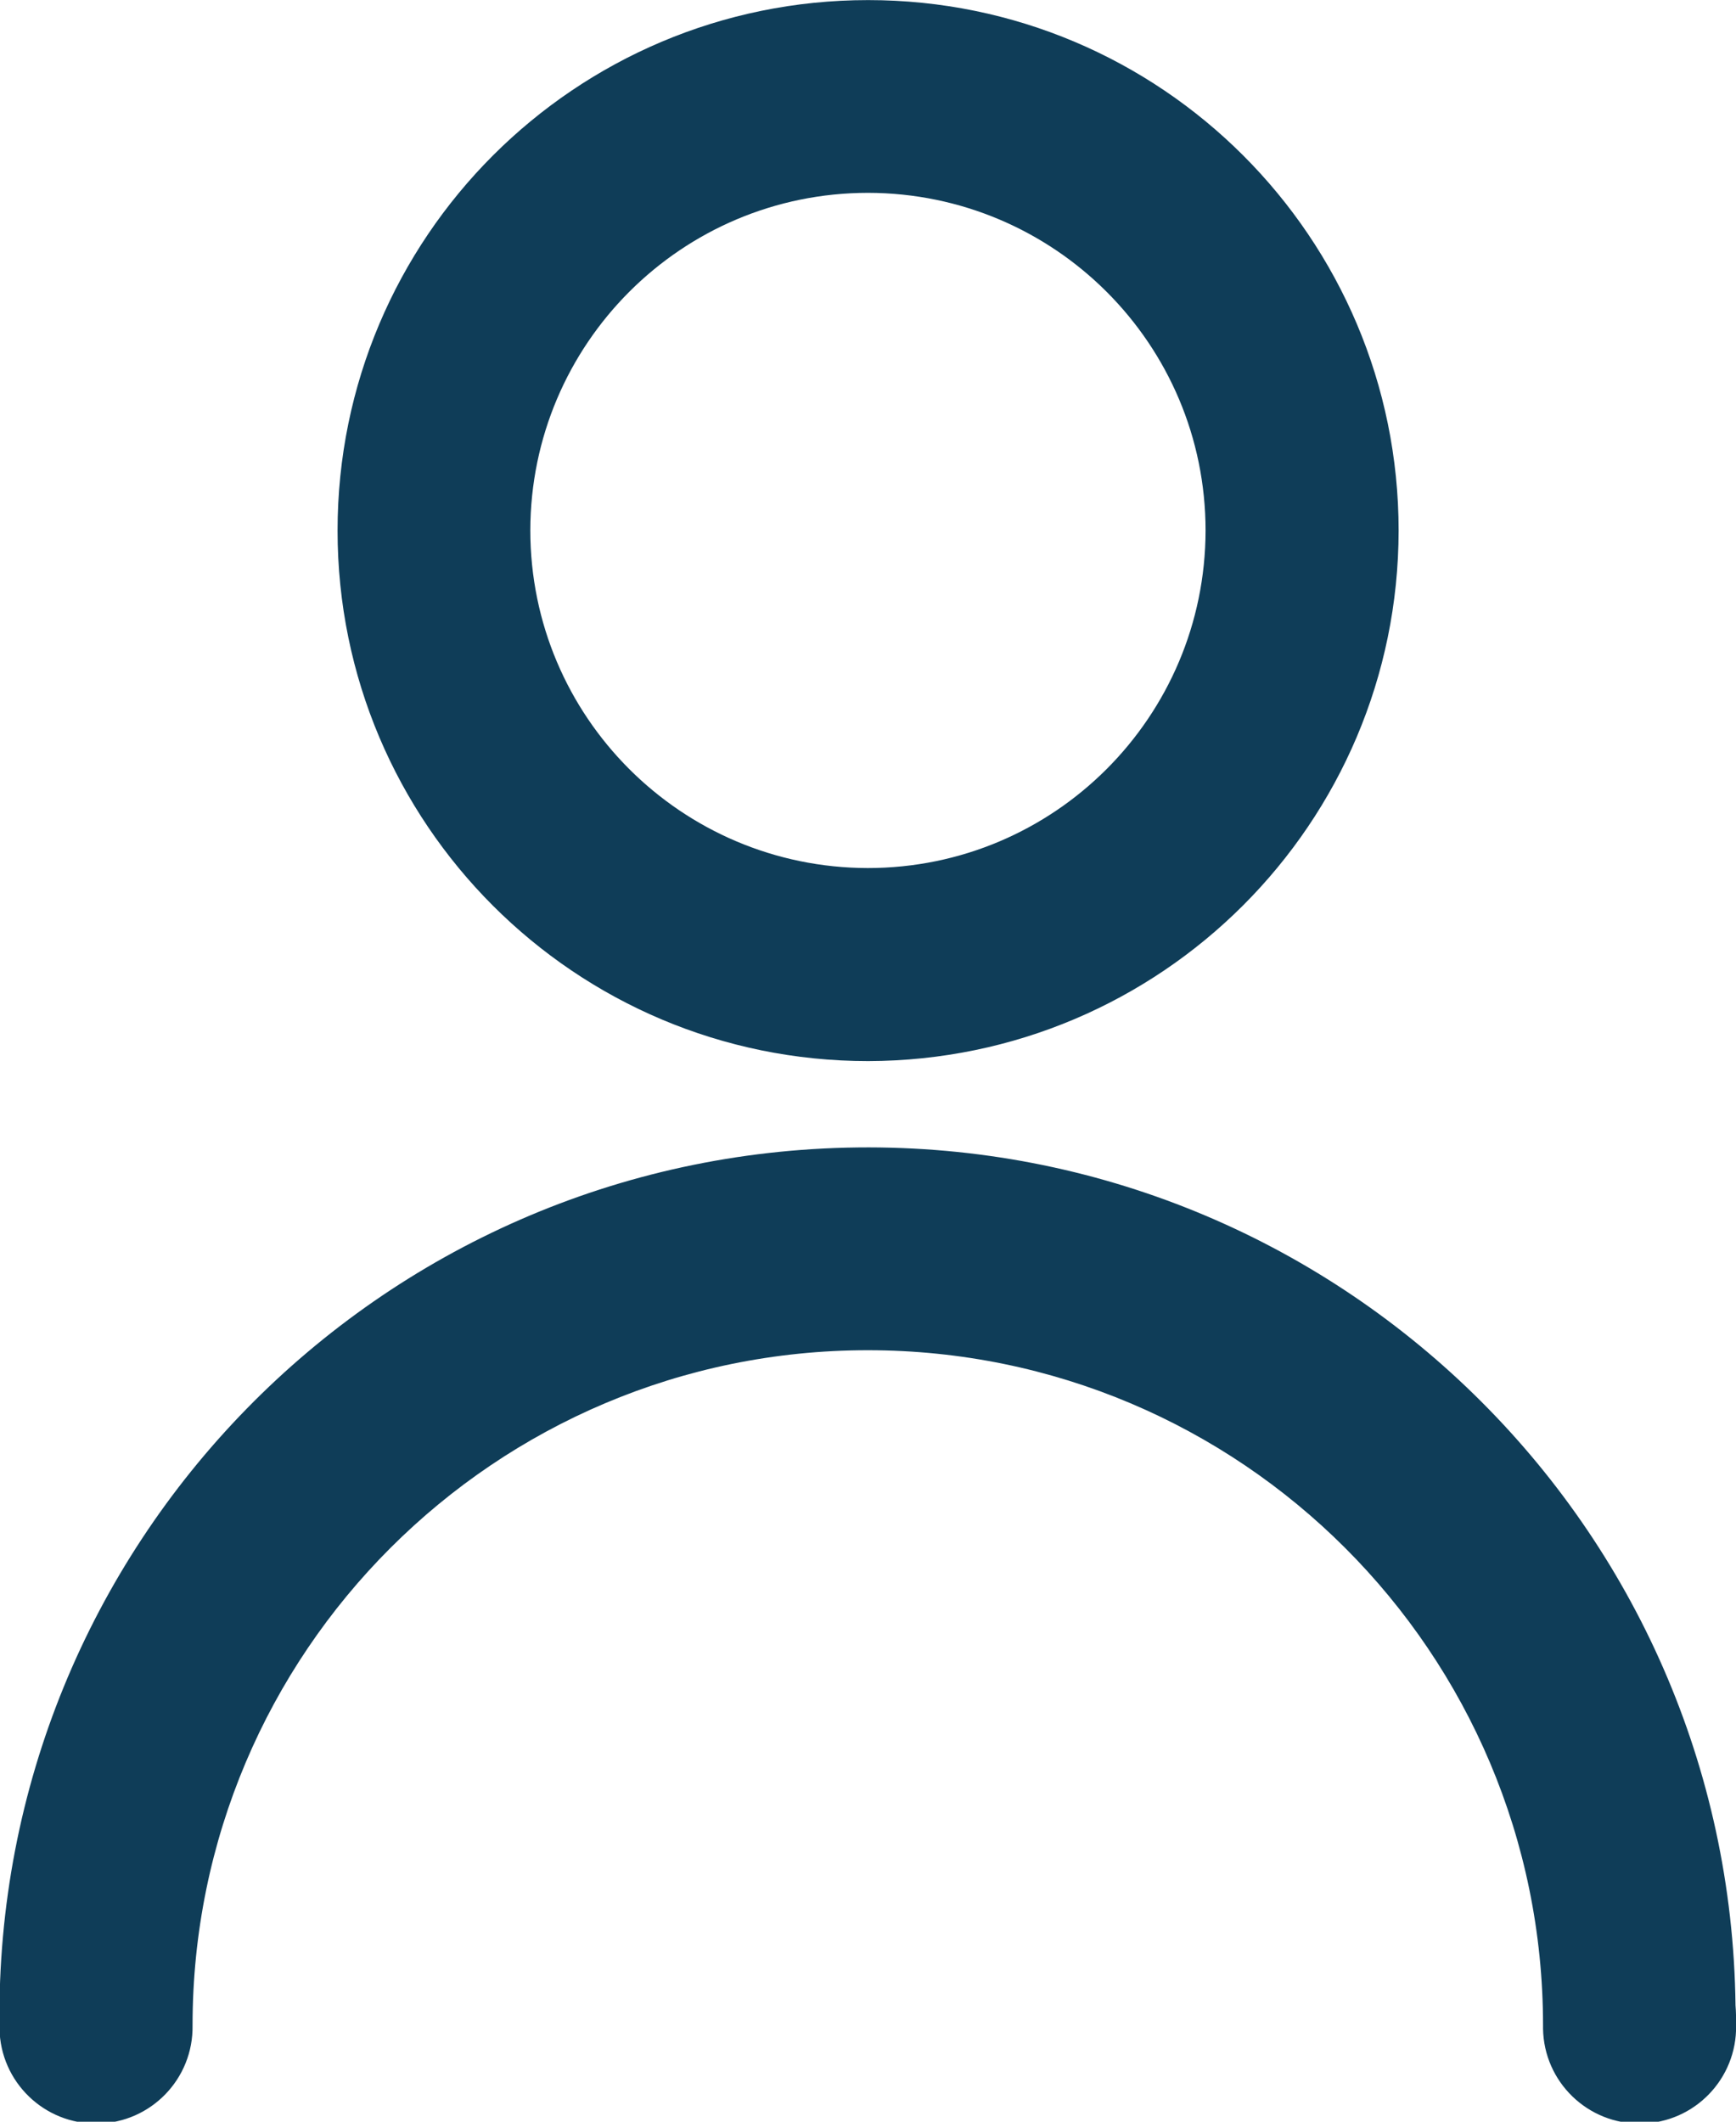
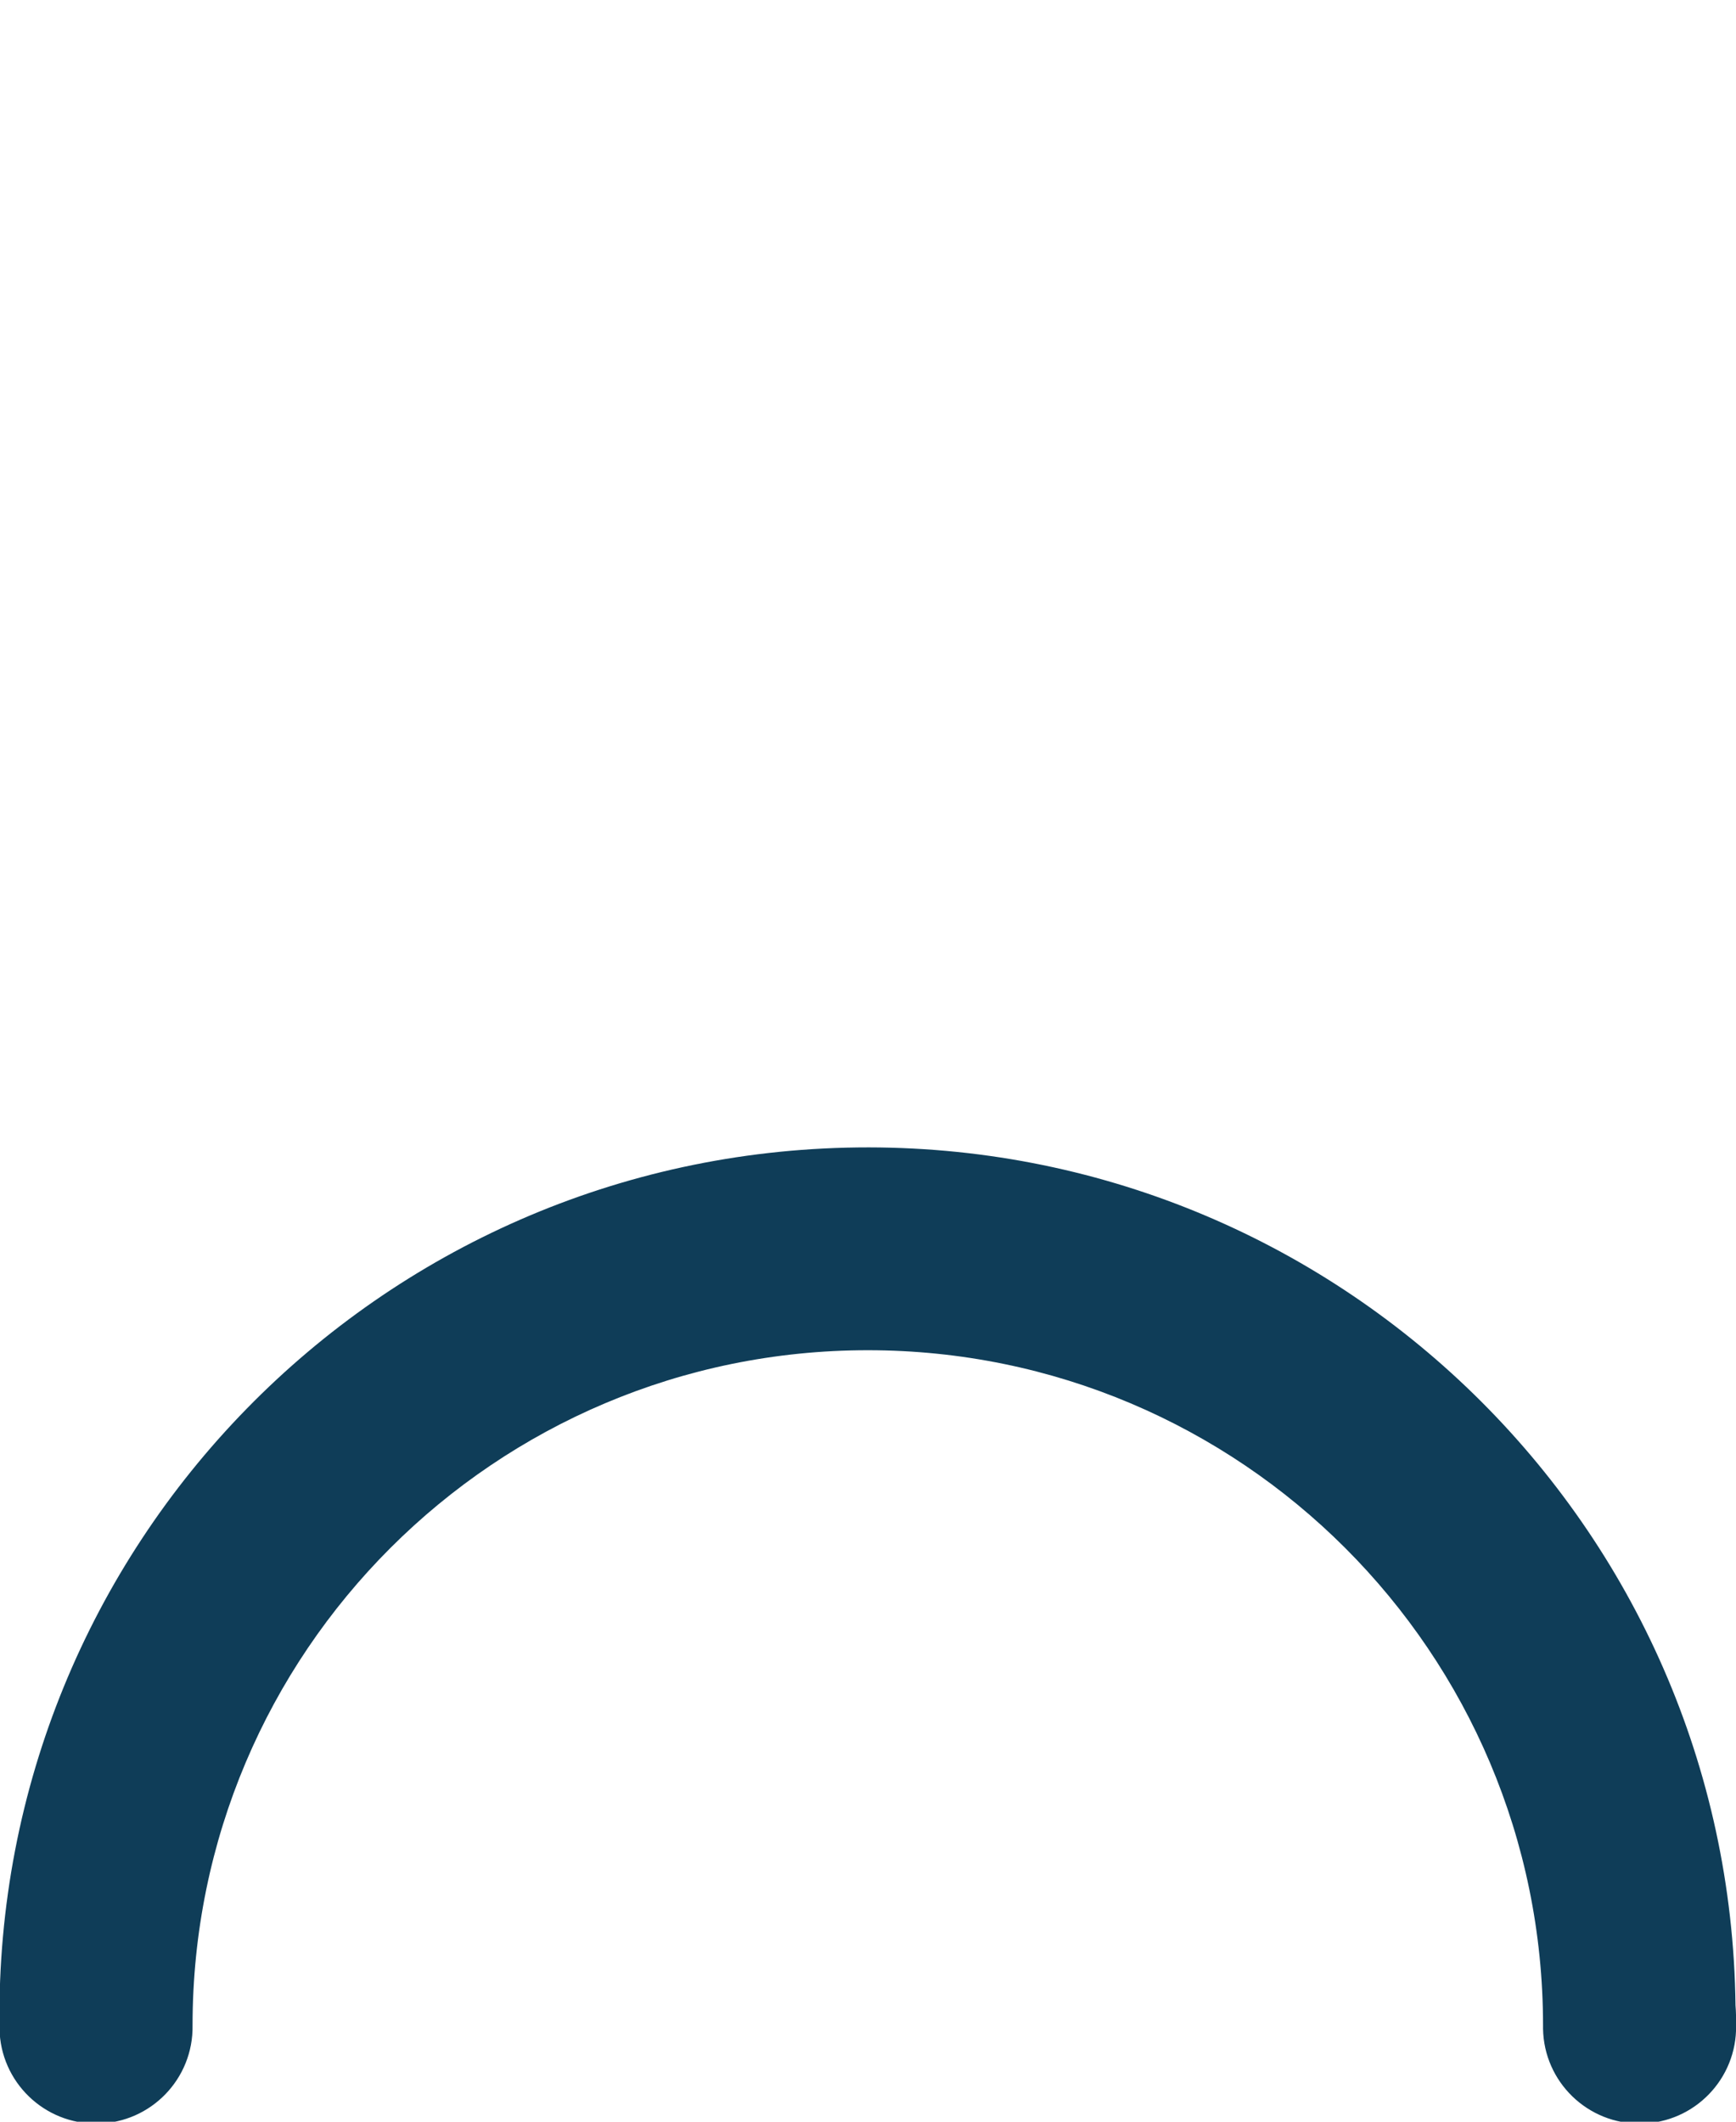
<svg xmlns="http://www.w3.org/2000/svg" enable-background="new 0 0 58.9 71.99" viewBox="0 0 58.9 71.99">
  <g fill="#0f3d58" transform="translate(25.163 2.603)">
    <path d="m33.74 66.12c.03 1.81-1.41 3.3-3.22 3.33s-3.3-1.41-3.33-3.22c0-.04 0-.08 0-.11 0-12.65-10.26-22.91-22.91-22.91s-22.91 10.26-22.91 22.91c.03 1.81-1.41 3.3-3.22 3.33s-3.3-1.41-3.33-3.22c0-.04 0-.08 0-.11-.19-16.26 12.84-29.6 29.11-29.79 16.26-.19 29.6 12.84 29.79 29.11.02.22.02.45.02.68" />
-     <path d="m4.29 33.4c-9.94 0-18-8.06-18-18s8.06-18 18-18 18 8.06 18 18c-.01 9.93-8.06 17.98-18 18zm0-29.46c-6.33 0-11.45 5.13-11.46 11.45 0 6.33 5.13 11.45 11.45 11.46 6.33 0 11.45-5.13 11.46-11.45 0-6.33-5.13-11.45-11.45-11.46z" />
  </g>
</svg>